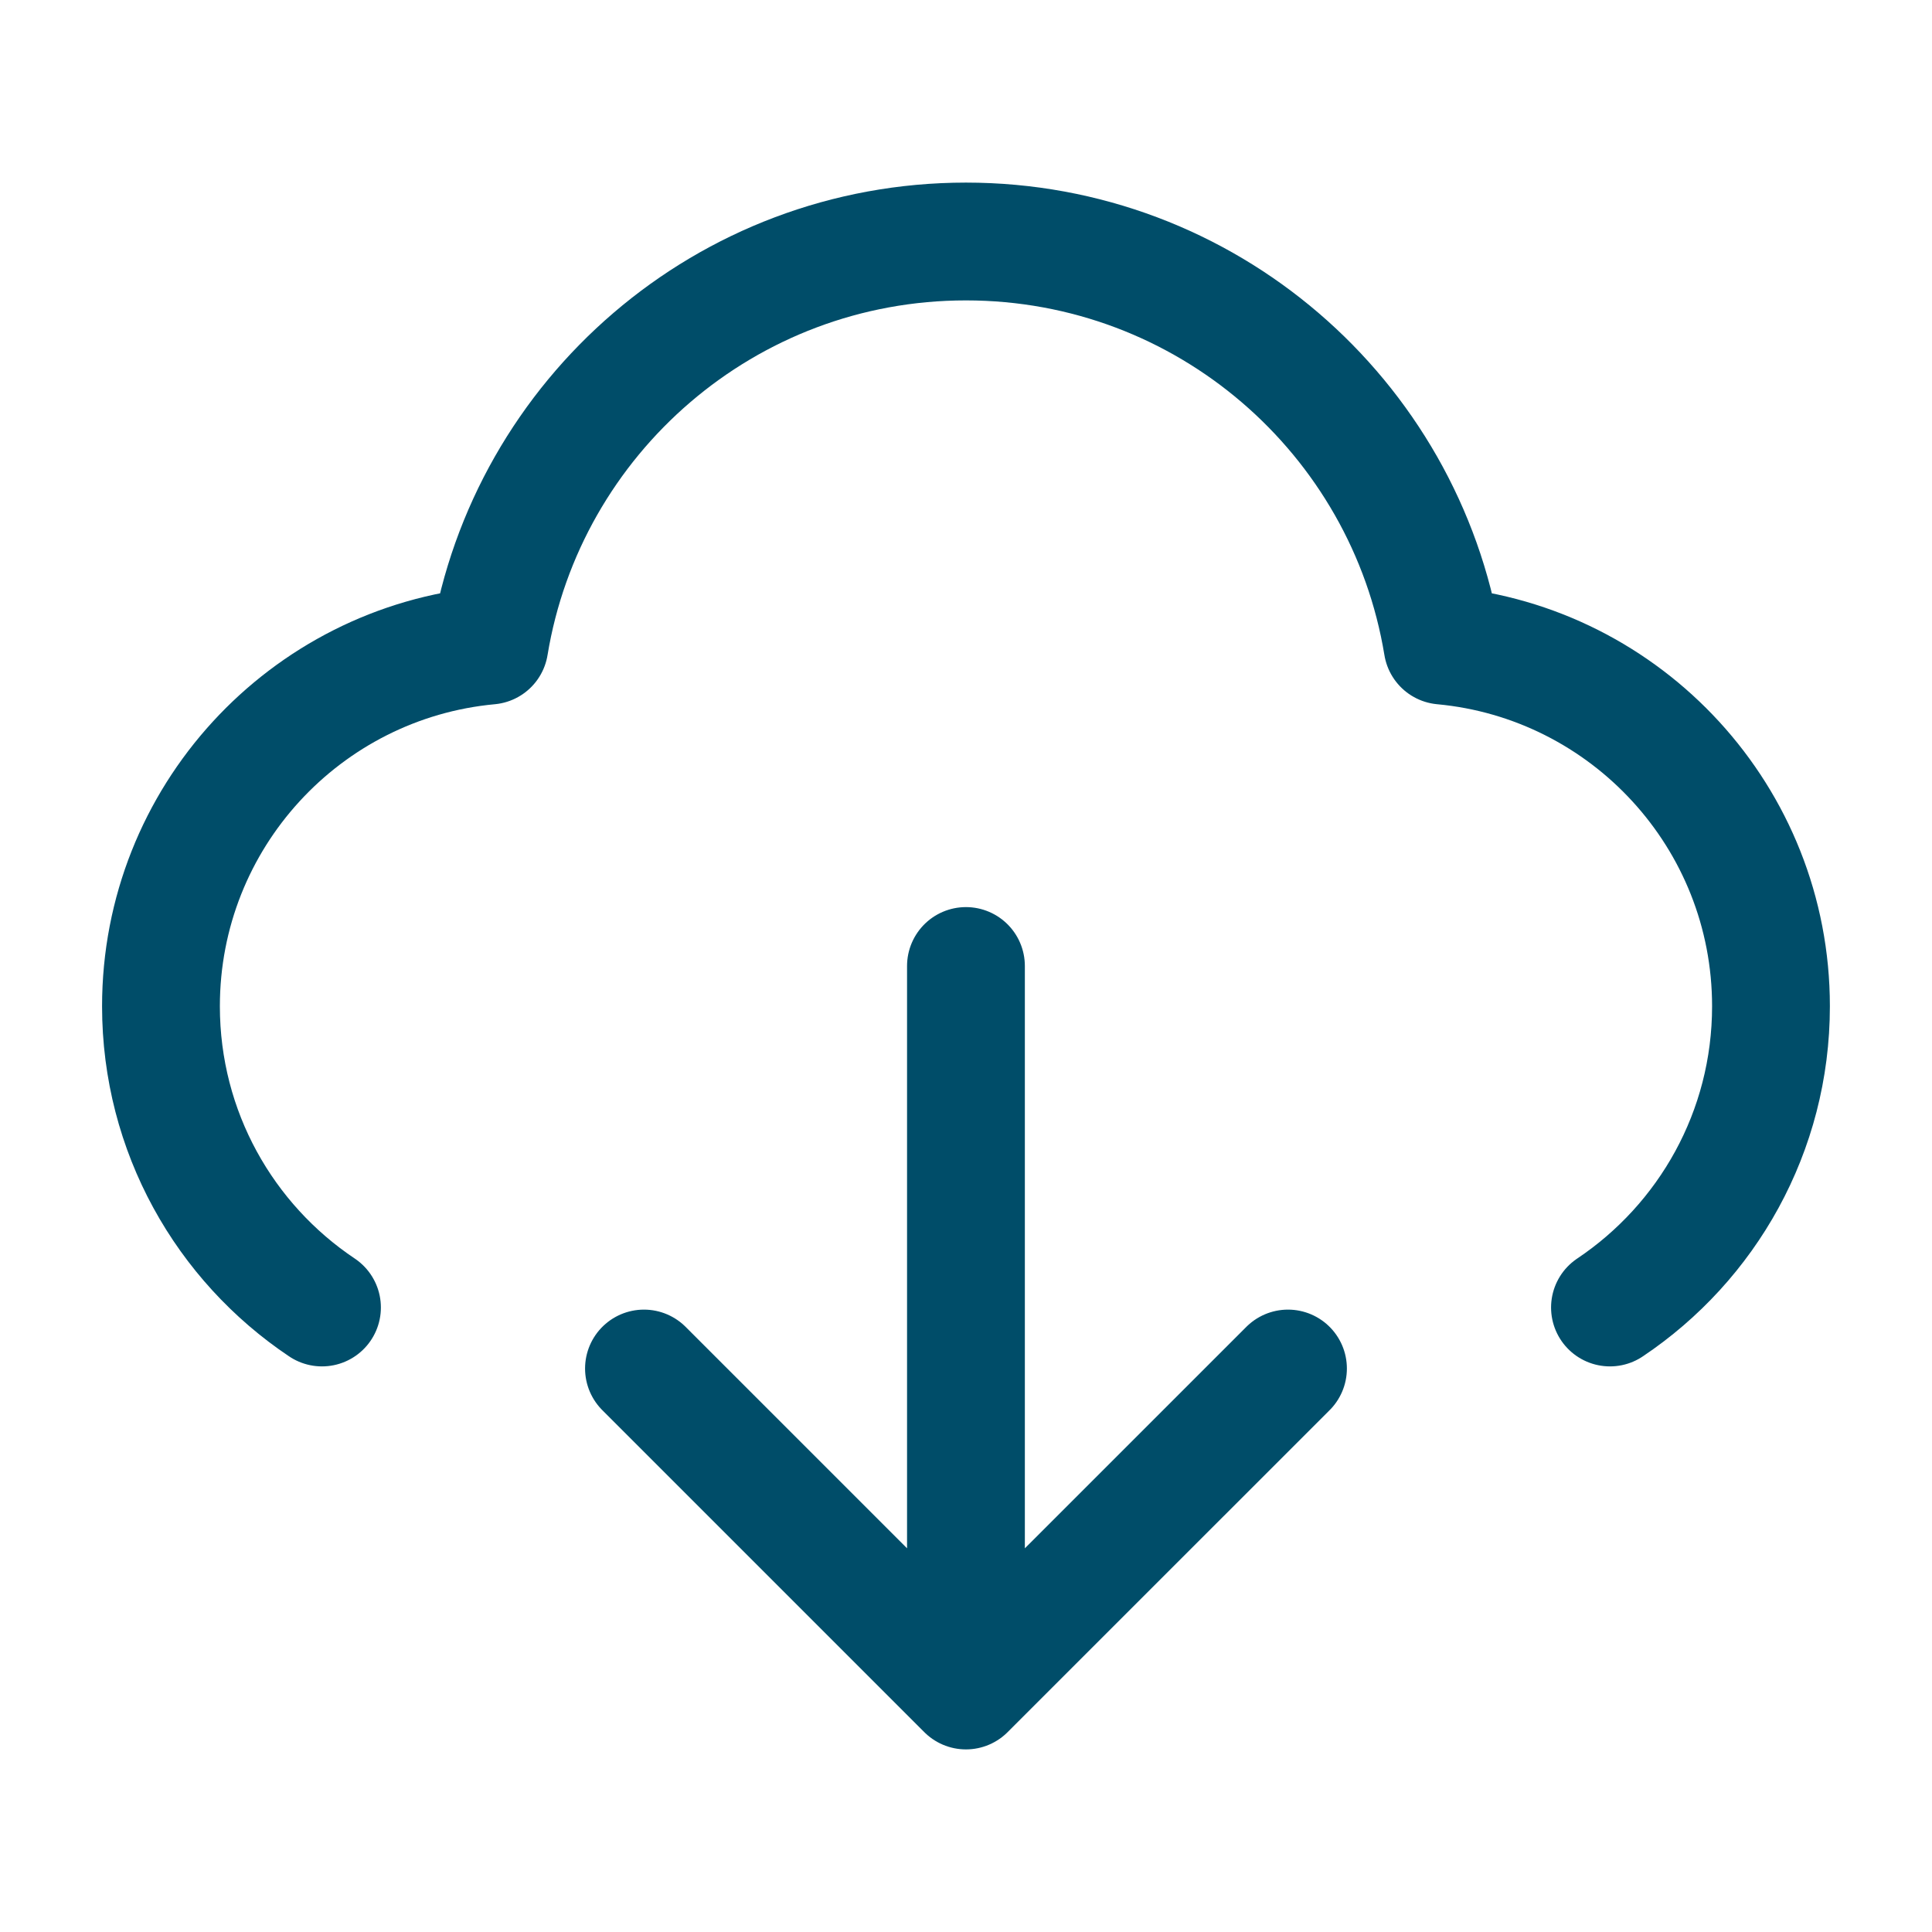
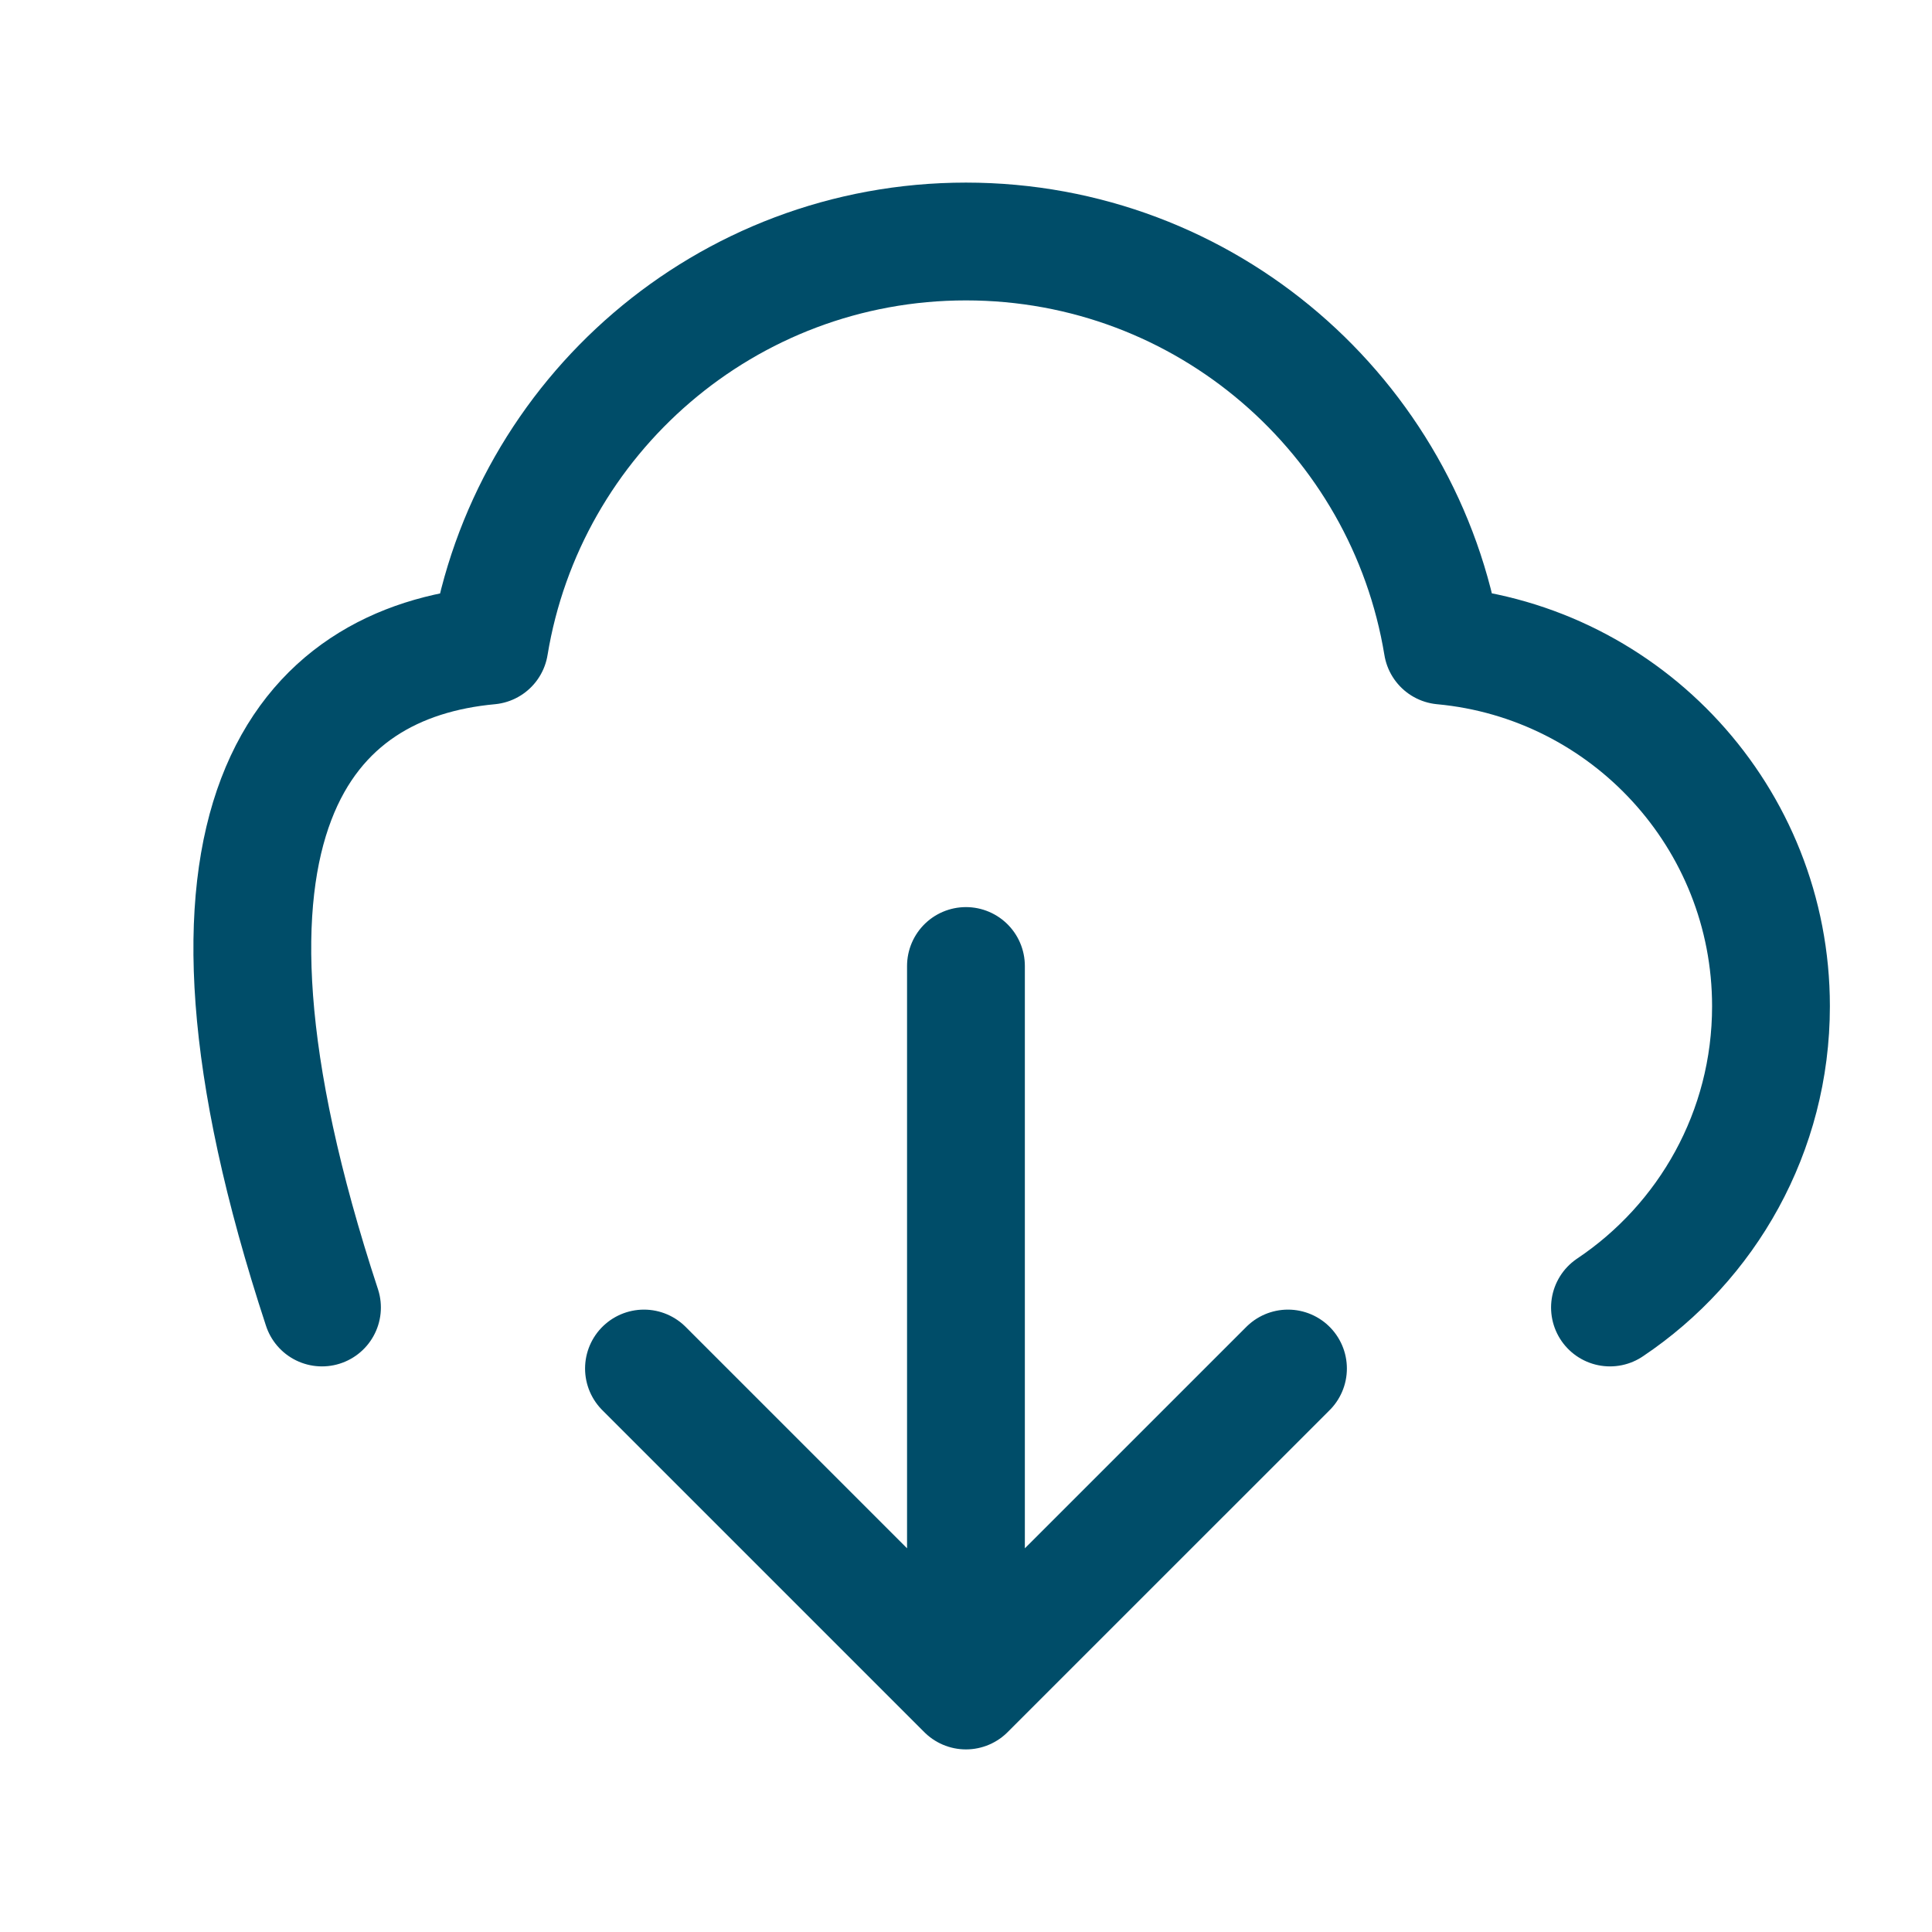
<svg xmlns="http://www.w3.org/2000/svg" width="41" height="41" viewBox="0 0 41 41" fill="none">
  <g id="download-cloud-01">
-     <path id="Icon" d="M6.833 27.747C4.772 26.368 3.416 24.02 3.416 21.354C3.416 17.351 6.477 14.062 10.386 13.7C11.185 8.836 15.409 5.125 20.499 5.125C25.59 5.125 29.814 8.836 30.613 13.7C34.522 14.062 37.583 17.351 37.583 21.354C37.583 24.02 36.226 26.368 34.166 27.747M13.666 29.042L20.499 35.875M20.499 35.875L27.333 29.042M20.499 35.875V20.5" stroke="#004D69" stroke-width="2.5" stroke-linecap="round" stroke-linejoin="round" />
+     <path id="Icon" d="M6.833 27.747C3.416 17.351 6.477 14.062 10.386 13.7C11.185 8.836 15.409 5.125 20.499 5.125C25.59 5.125 29.814 8.836 30.613 13.7C34.522 14.062 37.583 17.351 37.583 21.354C37.583 24.02 36.226 26.368 34.166 27.747M13.666 29.042L20.499 35.875M20.499 35.875L27.333 29.042M20.499 35.875V20.5" stroke="#004D69" stroke-width="2.5" stroke-linecap="round" stroke-linejoin="round" />
  </g>
</svg>